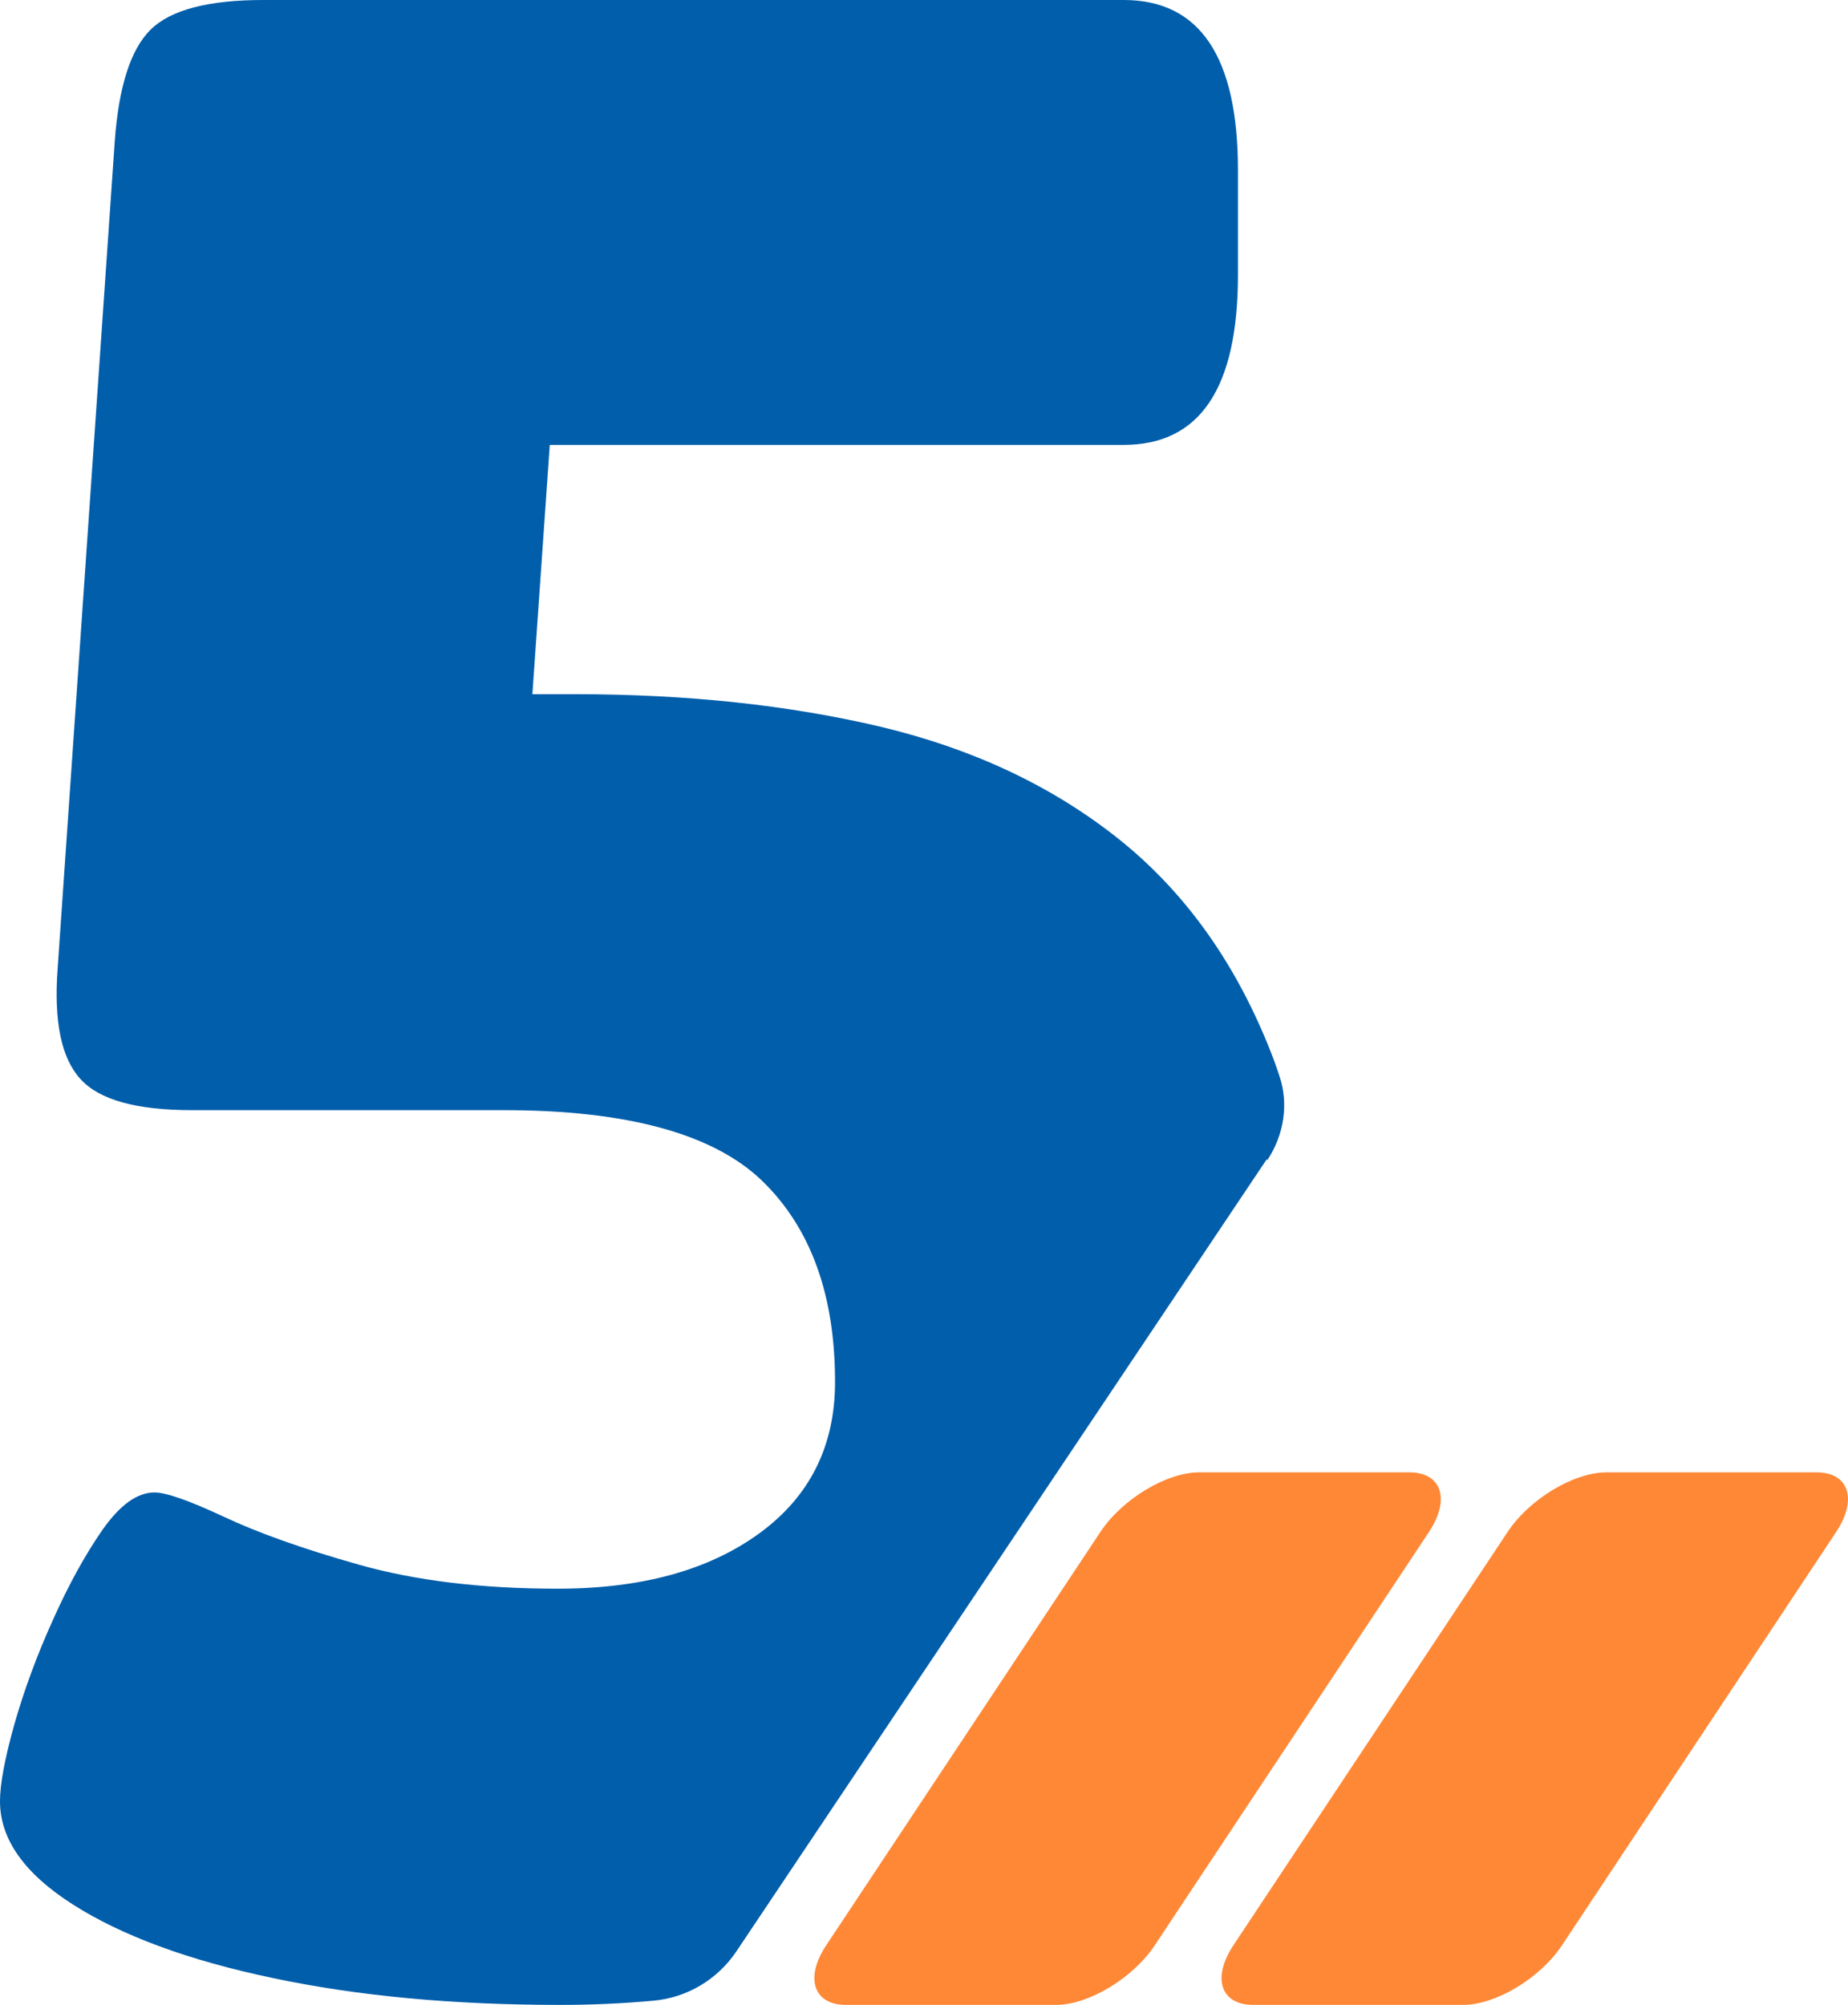
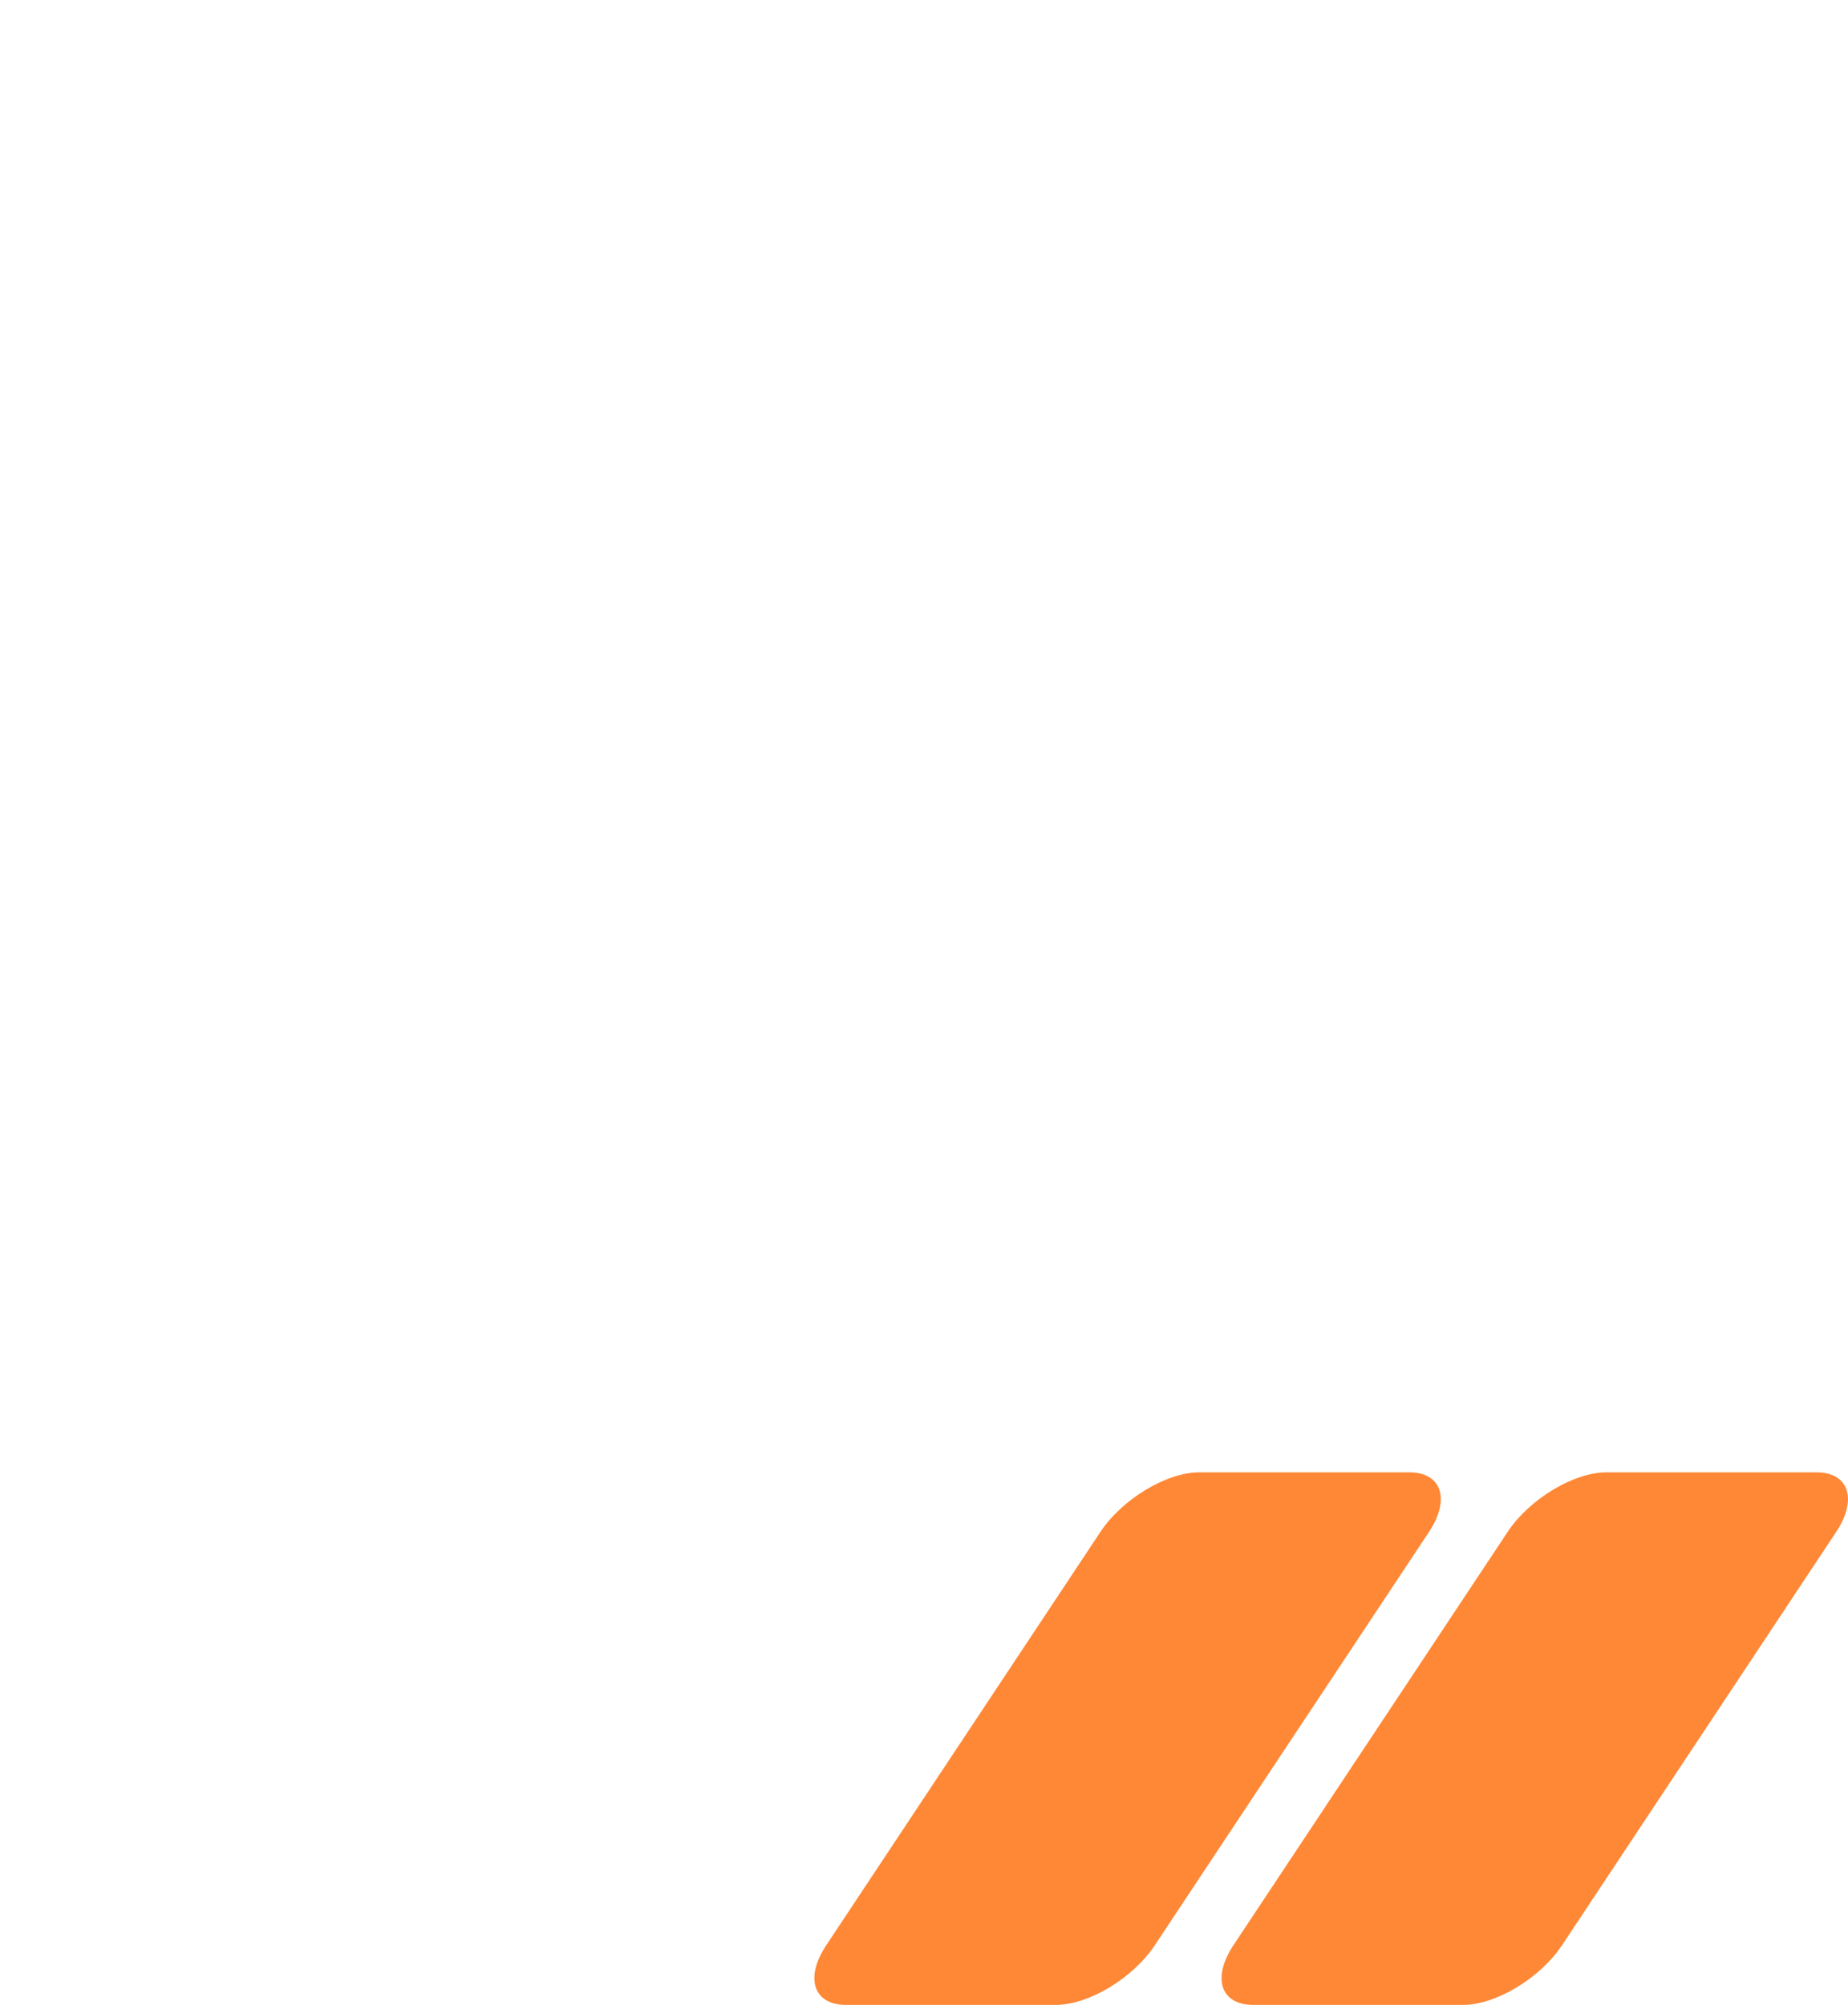
<svg xmlns="http://www.w3.org/2000/svg" width="59" height="64" viewBox="0 0 59 64" fill="none">
  <path fill-rule="evenodd" clip-rule="evenodd" d="M26.376 62.1L35.133 48.9C35.832 47.849 37.245 47 38.288 47H44.993C46.027 47 46.313 47.858 45.624 48.9L36.866 62.1C36.168 63.151 34.755 64 33.712 64H27.007C25.973 64 25.687 63.142 26.376 62.1ZM39.376 62.1L48.134 48.9C48.832 47.849 50.245 47 51.288 47H57.993C59.027 47 59.313 47.858 58.624 48.9L49.867 62.1C49.168 63.151 47.755 64 46.712 64H40.007C38.973 64 38.687 63.142 39.376 62.1Z" fill="#FE8836" />
-   <path d="M40.464 37.028C40.993 36.229 41.153 35.23 40.842 34.331C40.733 33.998 40.615 33.682 40.489 33.374C39.363 30.602 37.75 28.387 35.65 26.73C33.549 25.074 31.045 23.9 28.122 23.201C25.198 22.51 21.946 22.16 18.358 22.16H16.997L17.552 14.202H35.877C38.305 14.202 39.523 12.395 39.523 8.774V5.428C39.523 1.815 38.305 0 35.877 0H8.41C6.646 0 5.444 0.316 4.806 0.949C4.167 1.582 3.789 2.772 3.663 4.52L1.84 30.918C1.714 32.608 1.958 33.782 2.571 34.447C3.176 35.113 4.361 35.438 6.125 35.438H16.073C20.03 35.438 22.778 36.196 24.332 37.694C25.887 39.201 26.66 41.34 26.66 44.112C26.66 46.16 25.853 47.775 24.24 48.949C22.627 50.123 20.484 50.714 17.804 50.714C15.367 50.714 13.258 50.456 11.46 49.948C9.662 49.44 8.217 48.924 7.125 48.408C6.033 47.9 5.302 47.642 4.932 47.642C4.386 47.642 3.84 48.033 3.285 48.816C2.739 49.598 2.201 50.564 1.689 51.713C1.168 52.862 0.765 53.969 0.454 55.059C0.151 56.142 0 56.957 0 57.498C0 58.706 0.773 59.804 2.327 60.795C3.882 61.786 6.007 62.577 8.713 63.143C11.418 63.717 14.477 64 17.88 64C18.871 64 19.854 63.958 20.845 63.867C21.929 63.775 22.904 63.193 23.509 62.293L40.439 37.011L40.464 37.028Z" fill="#005EAB" />
</svg>